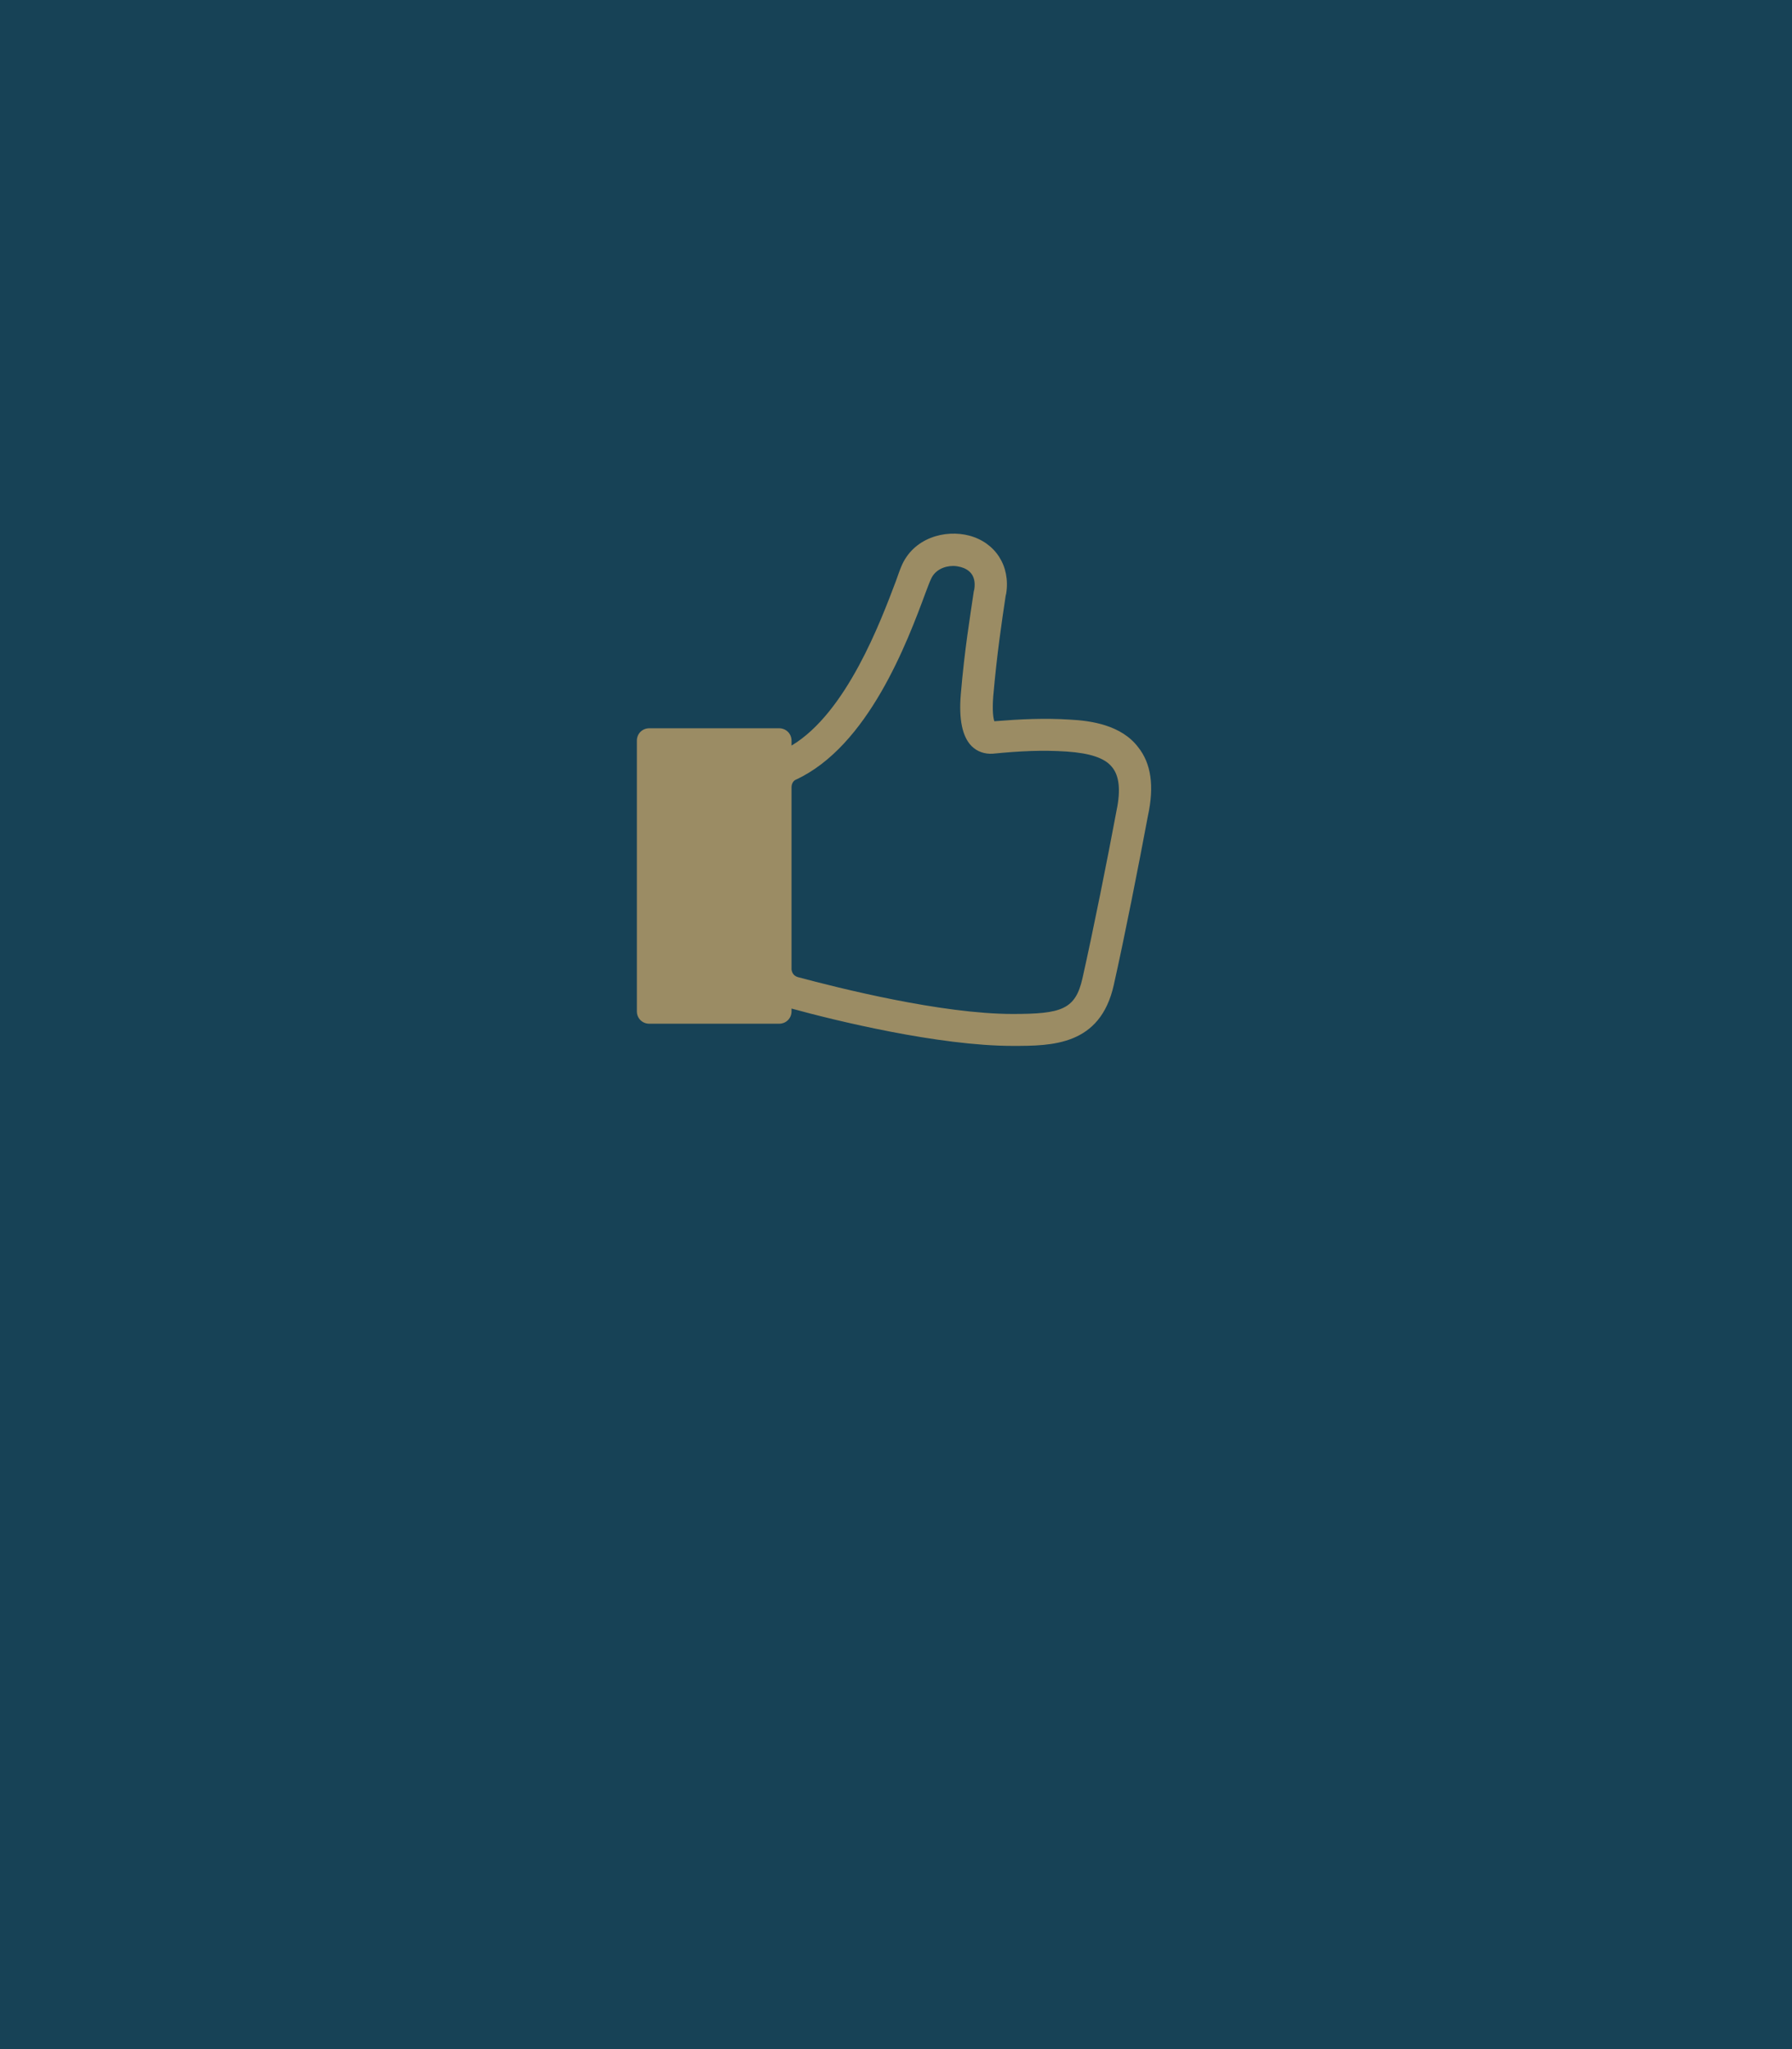
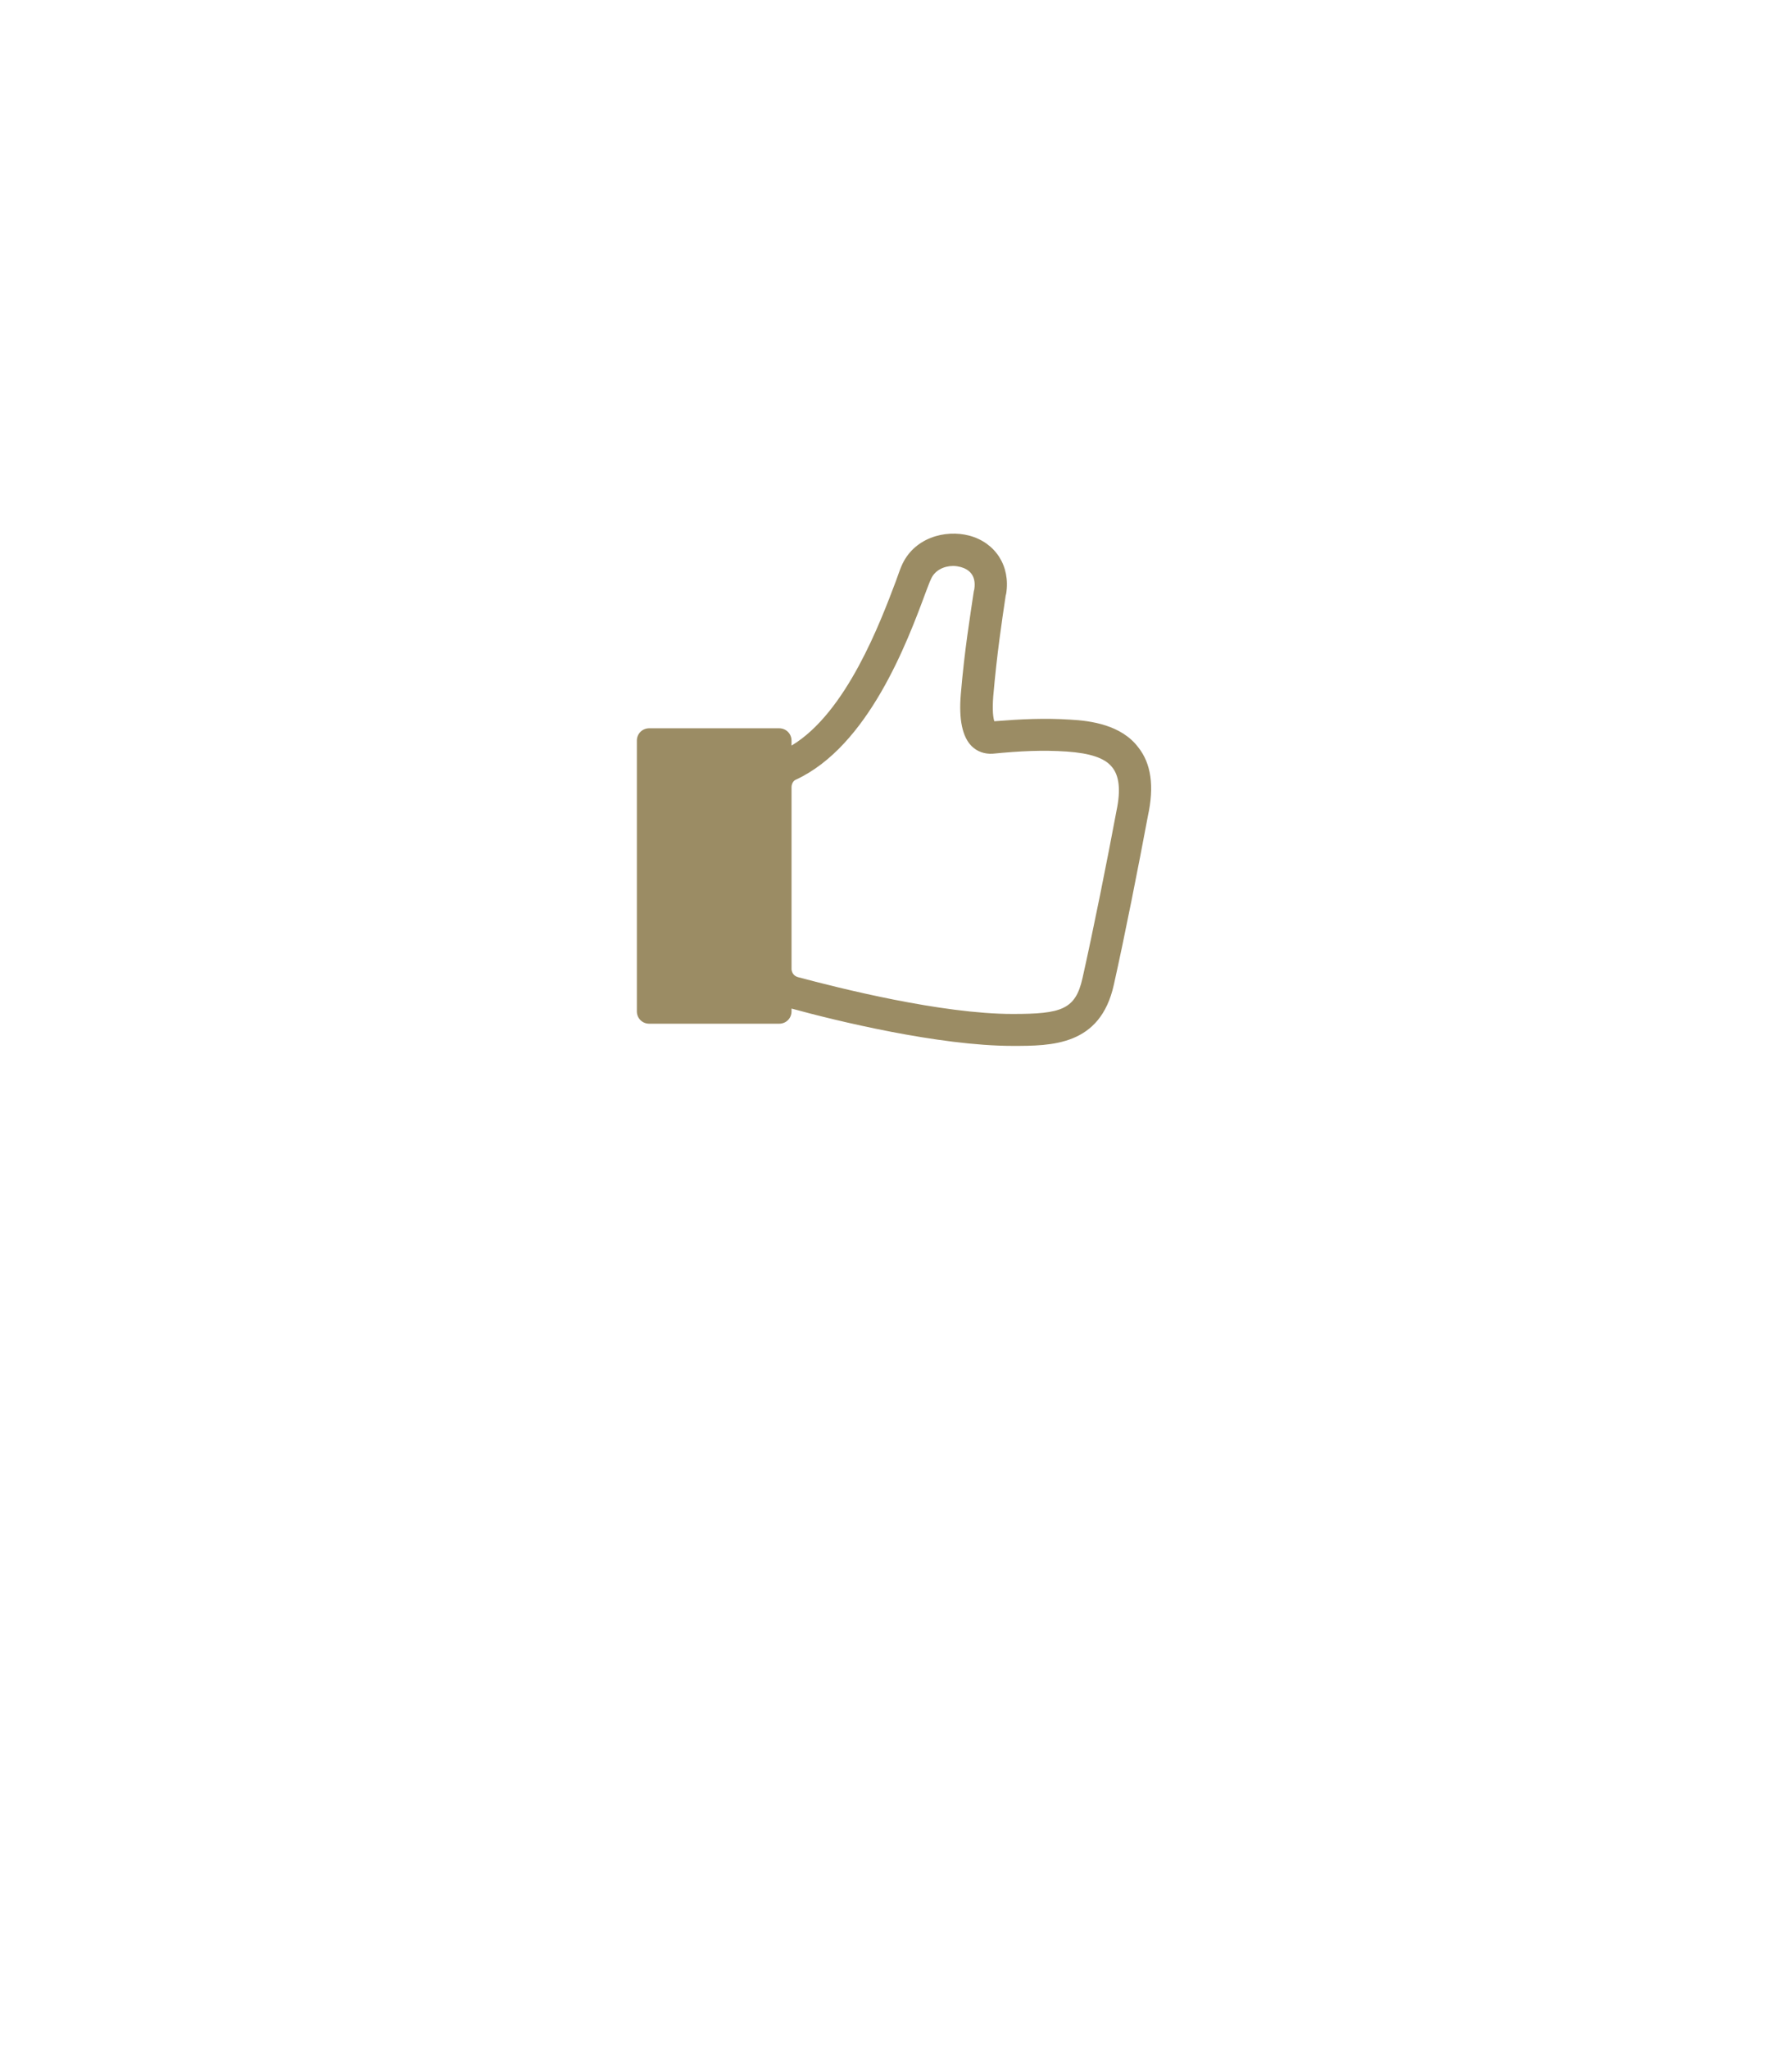
<svg xmlns="http://www.w3.org/2000/svg" xml:space="preserve" style="enable-background:new 0 0 840 960;" viewBox="0 0 840 960" y="0px" x="0px" id="Layer_1" version="1.1">
  <style type="text/css">
	.st0{fill:#174256;}
	.st1{fill:#9A8B64;}
	.st2{fill:#9B8C64;}
	.st3{fill:#9B8C64;stroke:#9B8C64;stroke-width:4.731;stroke-miterlimit:10;}
</style>
-   <rect height="960" width="840" class="st0" />
  <g>
    <path d="M533.52,350.07c-7.86-10.39-22.05-12.42-31.94-12.93c-11.91-0.76-22.81-0.25-35.49,0.76   c-0.51-1.52-1.01-4.82-0.51-11.66c1.77-20.28,4.06-35.24,5.83-47.15l0.25-1.01c2.03-12.93-5.07-23.83-17.24-27.12   c-11.41-3.04-26.36,1.01-31.94,14.45c-0.76,1.77-1.52,4.06-2.53,6.84c-7.1,18.76-23.07,61.6-48.92,77.06v-2.28   c0-3.3-2.53-5.83-5.83-5.83h-60.84c-3.3,0-5.83,2.53-5.83,5.83v126.75c0,3.3,2.53,5.83,5.83,5.83h60.84c3.3,0,5.83-2.53,5.83-5.83   v-1.27c20.28,5.58,68.95,17.49,103.68,17.49c18.25,0,41.07,0,47.4-28.64c5.07-22.56,11.66-56.02,15.97-79.09   C541.13,368.32,539.6,357.68,533.52,350.07z M523.38,379.73c-4.31,23.07-10.9,56.02-15.97,78.58c-3.3,14.7-9.89,16.73-32.7,16.73   c-33.46,0-81.62-12.17-100.64-17.24c-1.77-0.51-2.79-1.77-3.04-3.55V413.7v-44.87c0-1.52,0.76-3.04,2.03-3.55   c33.97-15.72,52.22-64.39,60.84-87.71c1.01-2.53,1.77-4.82,2.53-6.34c1.77-4.06,6.08-6.08,10.39-6.08c1.27,0,2.53,0.25,3.55,0.51   c3.55,1.01,7.35,3.55,6.34,10.39l-0.25,1.01c-1.77,12.17-4.31,27.12-6.08,48.16c-1.01,11.91,0.76,20.03,5.07,24.34   c2.53,2.53,6.08,3.8,9.89,3.55c12.93-1.27,23.32-1.77,34.73-1.01c10.9,0.76,17.74,3.04,21.04,7.1   C524.65,363.25,525.41,370.1,523.38,379.73z" class="st2" />
  </g>
</svg>